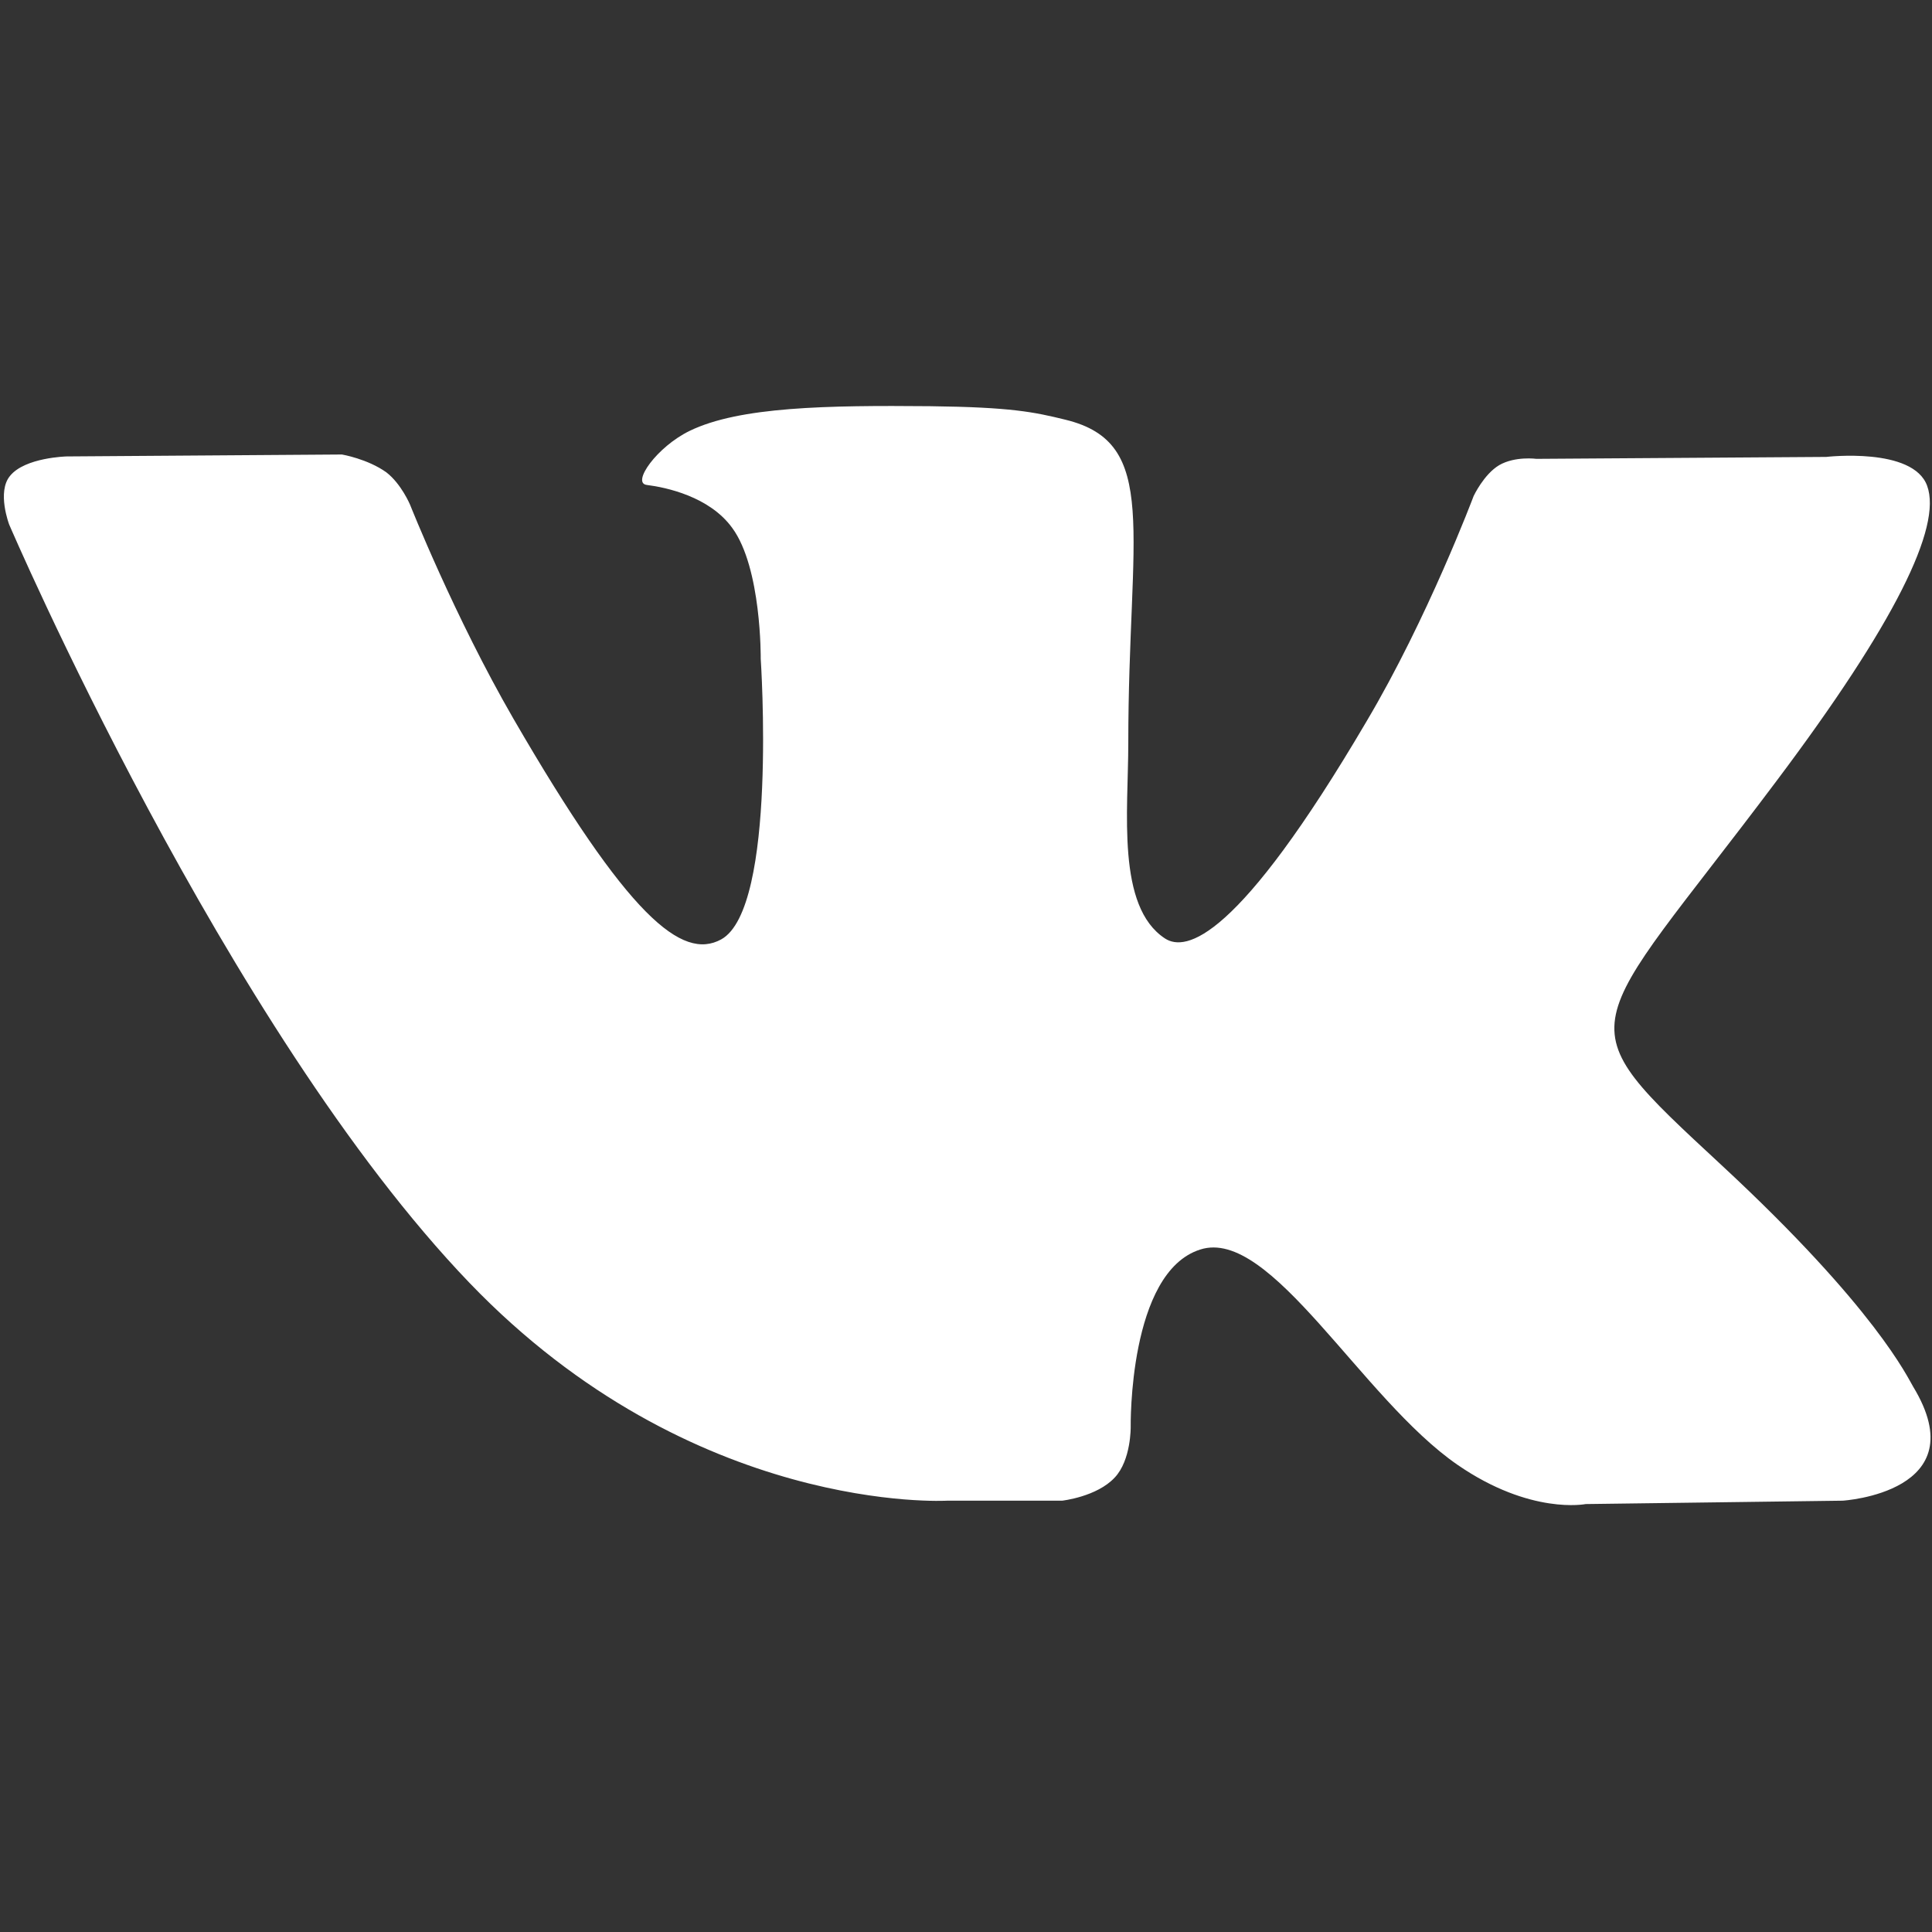
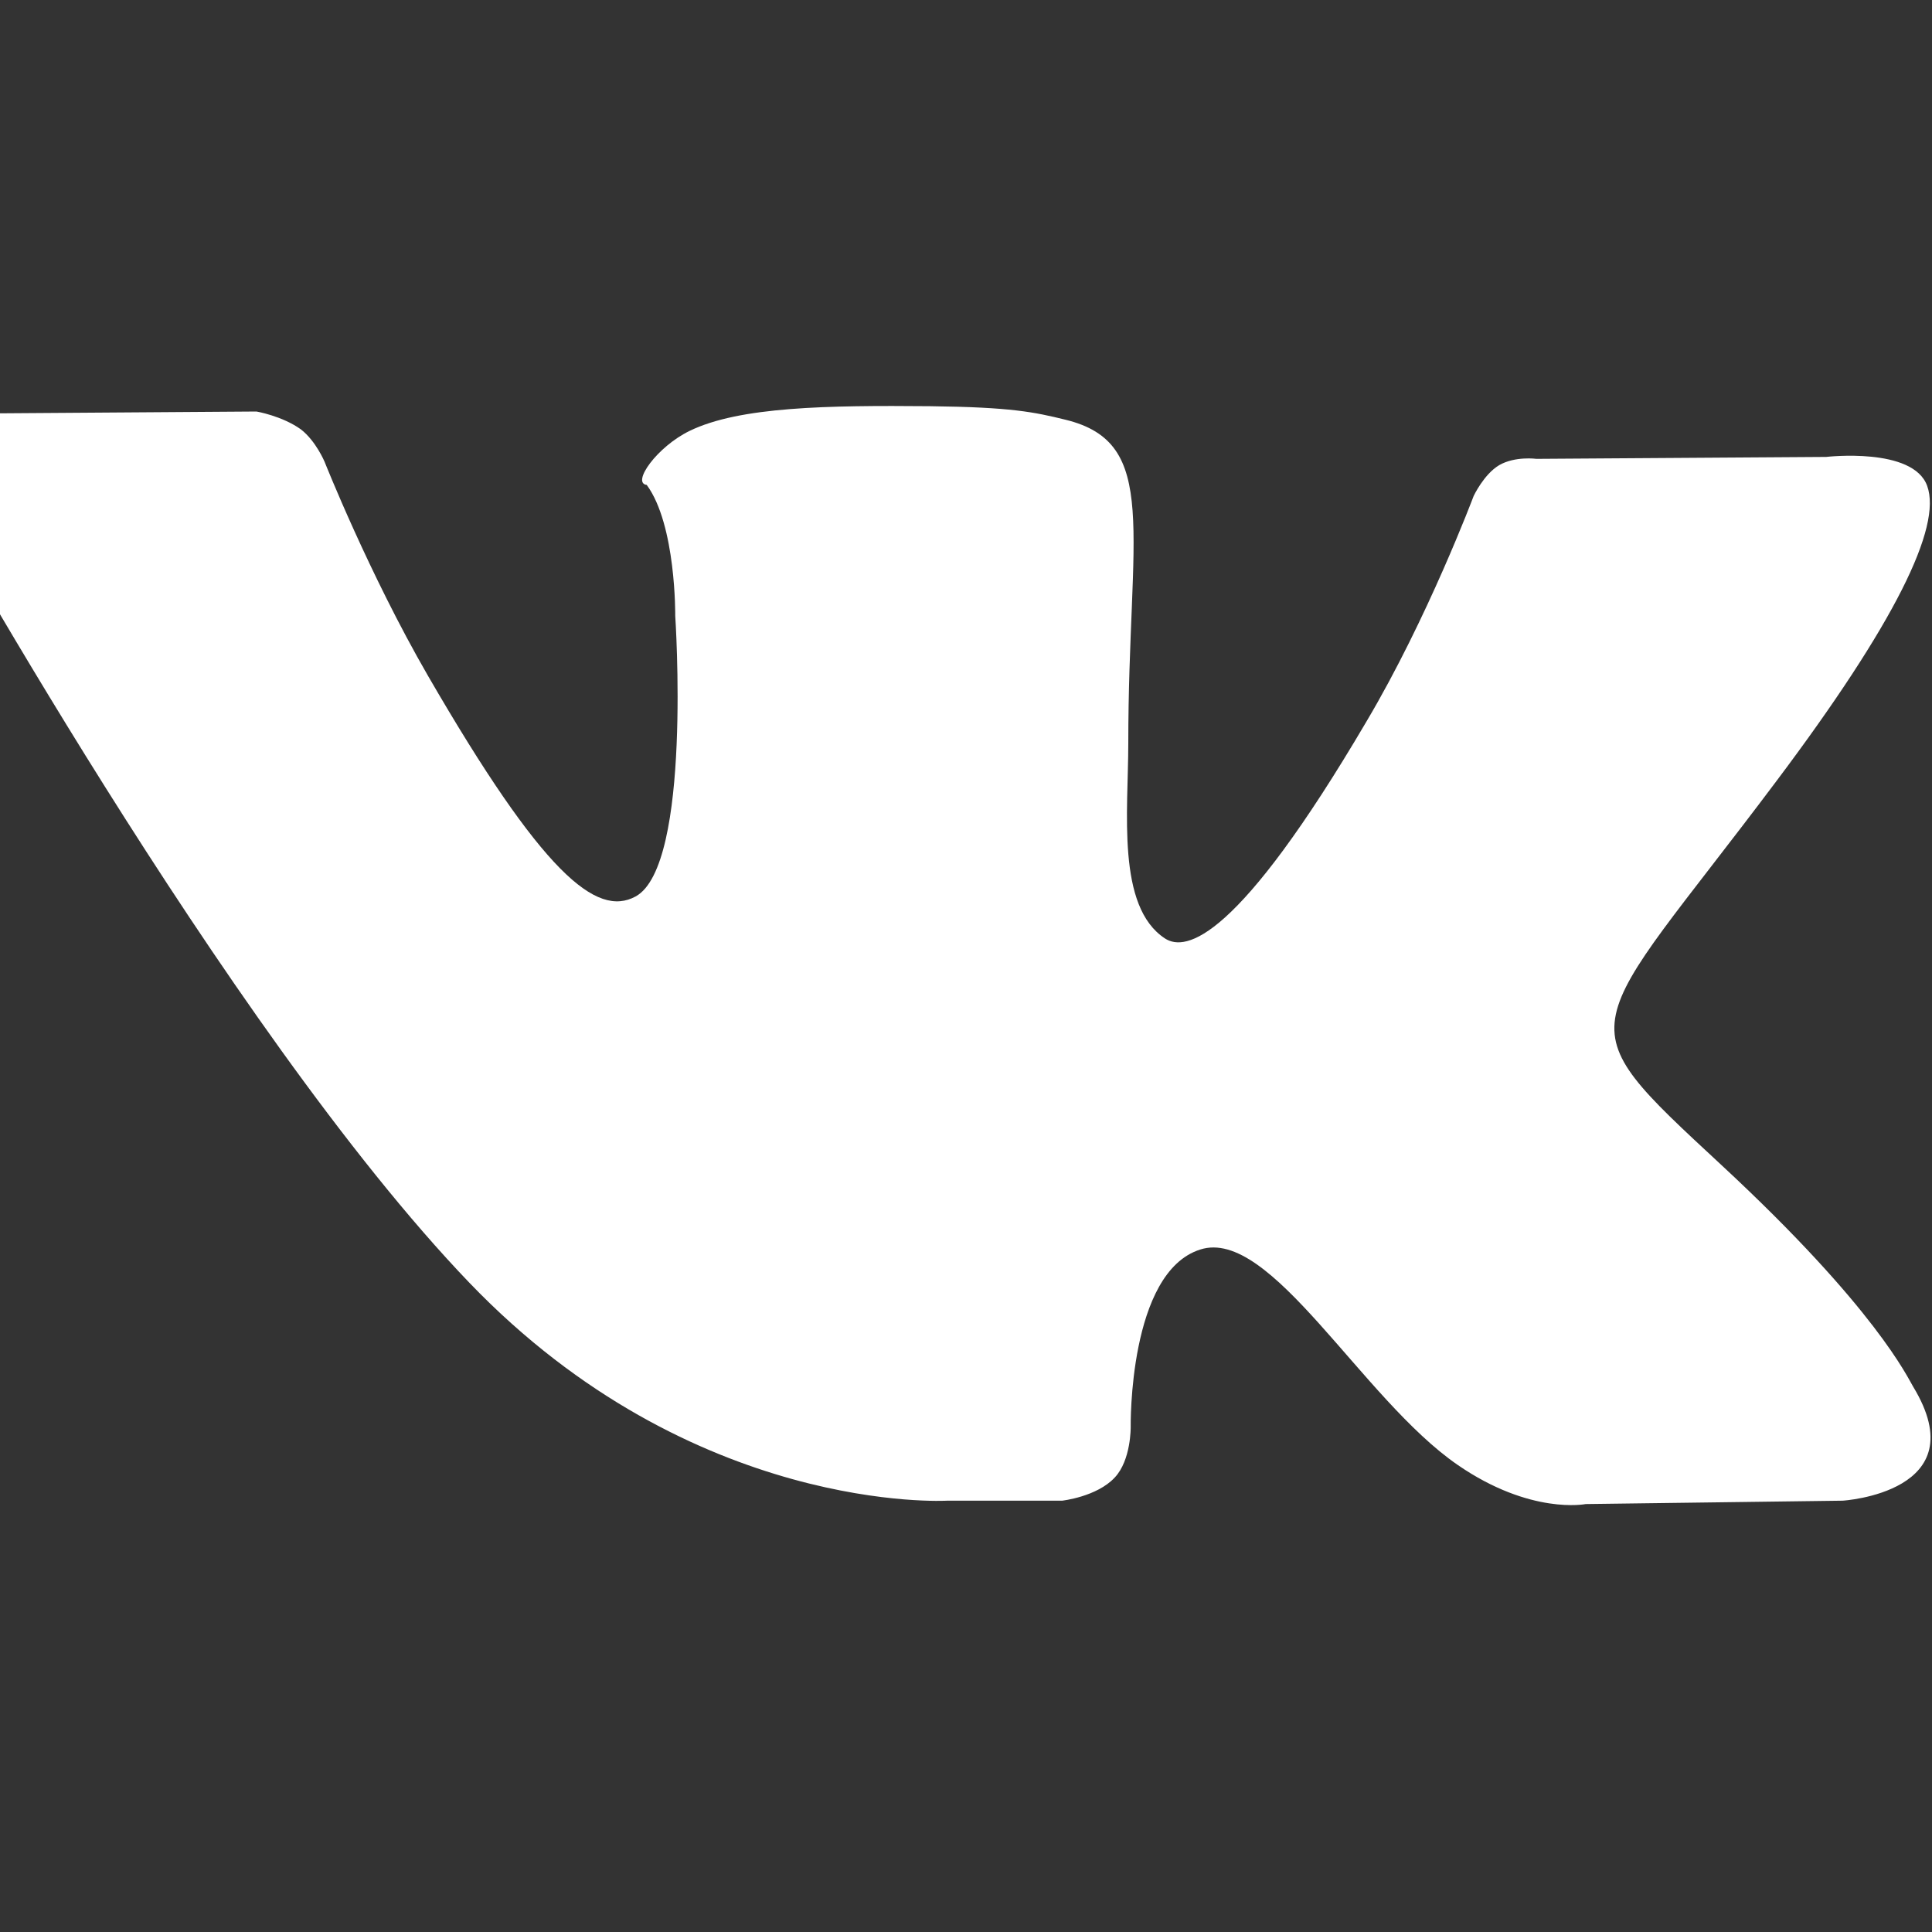
<svg xmlns="http://www.w3.org/2000/svg" version="1.0" id="Layer_1" x="0px" y="0px" viewBox="0 0 400 400" enable-background="new 0 0 400 400" xml:space="preserve">
  <rect x="0" y="0" width="400" height="400" fill="#333333" stroke="none" />
-   <path fill-rule="evenodd" clip-rule="evenodd" fill="#FFFFFF" d="M196.1,310.7h23.8c0,0,7.2-0.8,10.9-4.8c3.4-3.6,3.3-10.5,3.3-10.5  s-0.5-32,14.4-36.7c14.6-4.7,33.4,30.9,53.3,44.6c15.1,10.4,26.5,8.1,26.5,8.1l53.2-0.7c0,0,27.9-1.7,14.6-23.6  c-1.1-1.8-7.7-16.2-39.6-45.8c-33.4-31-28.9-26,11.3-79.6c24.5-32.6,34.3-52.6,31.2-61.1c-2.9-8.1-20.9-6-20.9-6l-60,0.4  c0,0-4.4-0.6-7.7,1.3c-3.2,1.9-5.3,6.4-5.3,6.4s-9.5,25.3-22.2,46.7c-26.7,45.4-37.4,47.7-41.7,44.9c-10.1-6.6-7.6-26.4-7.6-40.4  c0-43.9,6.7-62.2-13-67c-6.5-1.6-11.3-2.6-28-2.8c-21.4-0.2-39.5,0.1-49.8,5.1c-6.8,3.3-12.1,10.8-8.9,11.2c4,0.5,13,2.4,17.7,8.9  c6.1,8.3,5.9,27.1,5.9,27.1s3.5,51.7-8.2,58.1c-8.1,4.4-19.2-4.6-43-45.7c-12.2-21.1-21.4-44.3-21.4-44.3s-1.8-4.3-4.9-6.7  c-3.9-2.8-9.2-3.7-9.2-3.7l-57,0.4c0,0-8.6,0.2-11.7,4c-2.8,3.3-0.2,10.1-0.2,10.1S46.7,213,97.2,265.6  C143.5,313.8,196.1,310.7,196.1,310.7L196.1,310.7z M196.1,310.7" />
+   <path fill-rule="evenodd" clip-rule="evenodd" fill="#FFFFFF" d="M196.1,310.7h23.8c0,0,7.2-0.8,10.9-4.8c3.4-3.6,3.3-10.5,3.3-10.5  s-0.5-32,14.4-36.7c14.6-4.7,33.4,30.9,53.3,44.6c15.1,10.4,26.5,8.1,26.5,8.1l53.2-0.7c0,0,27.9-1.7,14.6-23.6  c-1.1-1.8-7.7-16.2-39.6-45.8c-33.4-31-28.9-26,11.3-79.6c24.5-32.6,34.3-52.6,31.2-61.1c-2.9-8.1-20.9-6-20.9-6l-60,0.4  c0,0-4.4-0.6-7.7,1.3c-3.2,1.9-5.3,6.4-5.3,6.4s-9.5,25.3-22.2,46.7c-26.7,45.4-37.4,47.7-41.7,44.9c-10.1-6.6-7.6-26.4-7.6-40.4  c0-43.9,6.7-62.2-13-67c-6.5-1.6-11.3-2.6-28-2.8c-21.4-0.2-39.5,0.1-49.8,5.1c-6.8,3.3-12.1,10.8-8.9,11.2c6.1,8.3,5.9,27.1,5.9,27.1s3.5,51.7-8.2,58.1c-8.1,4.4-19.2-4.6-43-45.7c-12.2-21.1-21.4-44.3-21.4-44.3s-1.8-4.3-4.9-6.7  c-3.9-2.8-9.2-3.7-9.2-3.7l-57,0.4c0,0-8.6,0.2-11.7,4c-2.8,3.3-0.2,10.1-0.2,10.1S46.7,213,97.2,265.6  C143.5,313.8,196.1,310.7,196.1,310.7L196.1,310.7z M196.1,310.7" />
</svg>